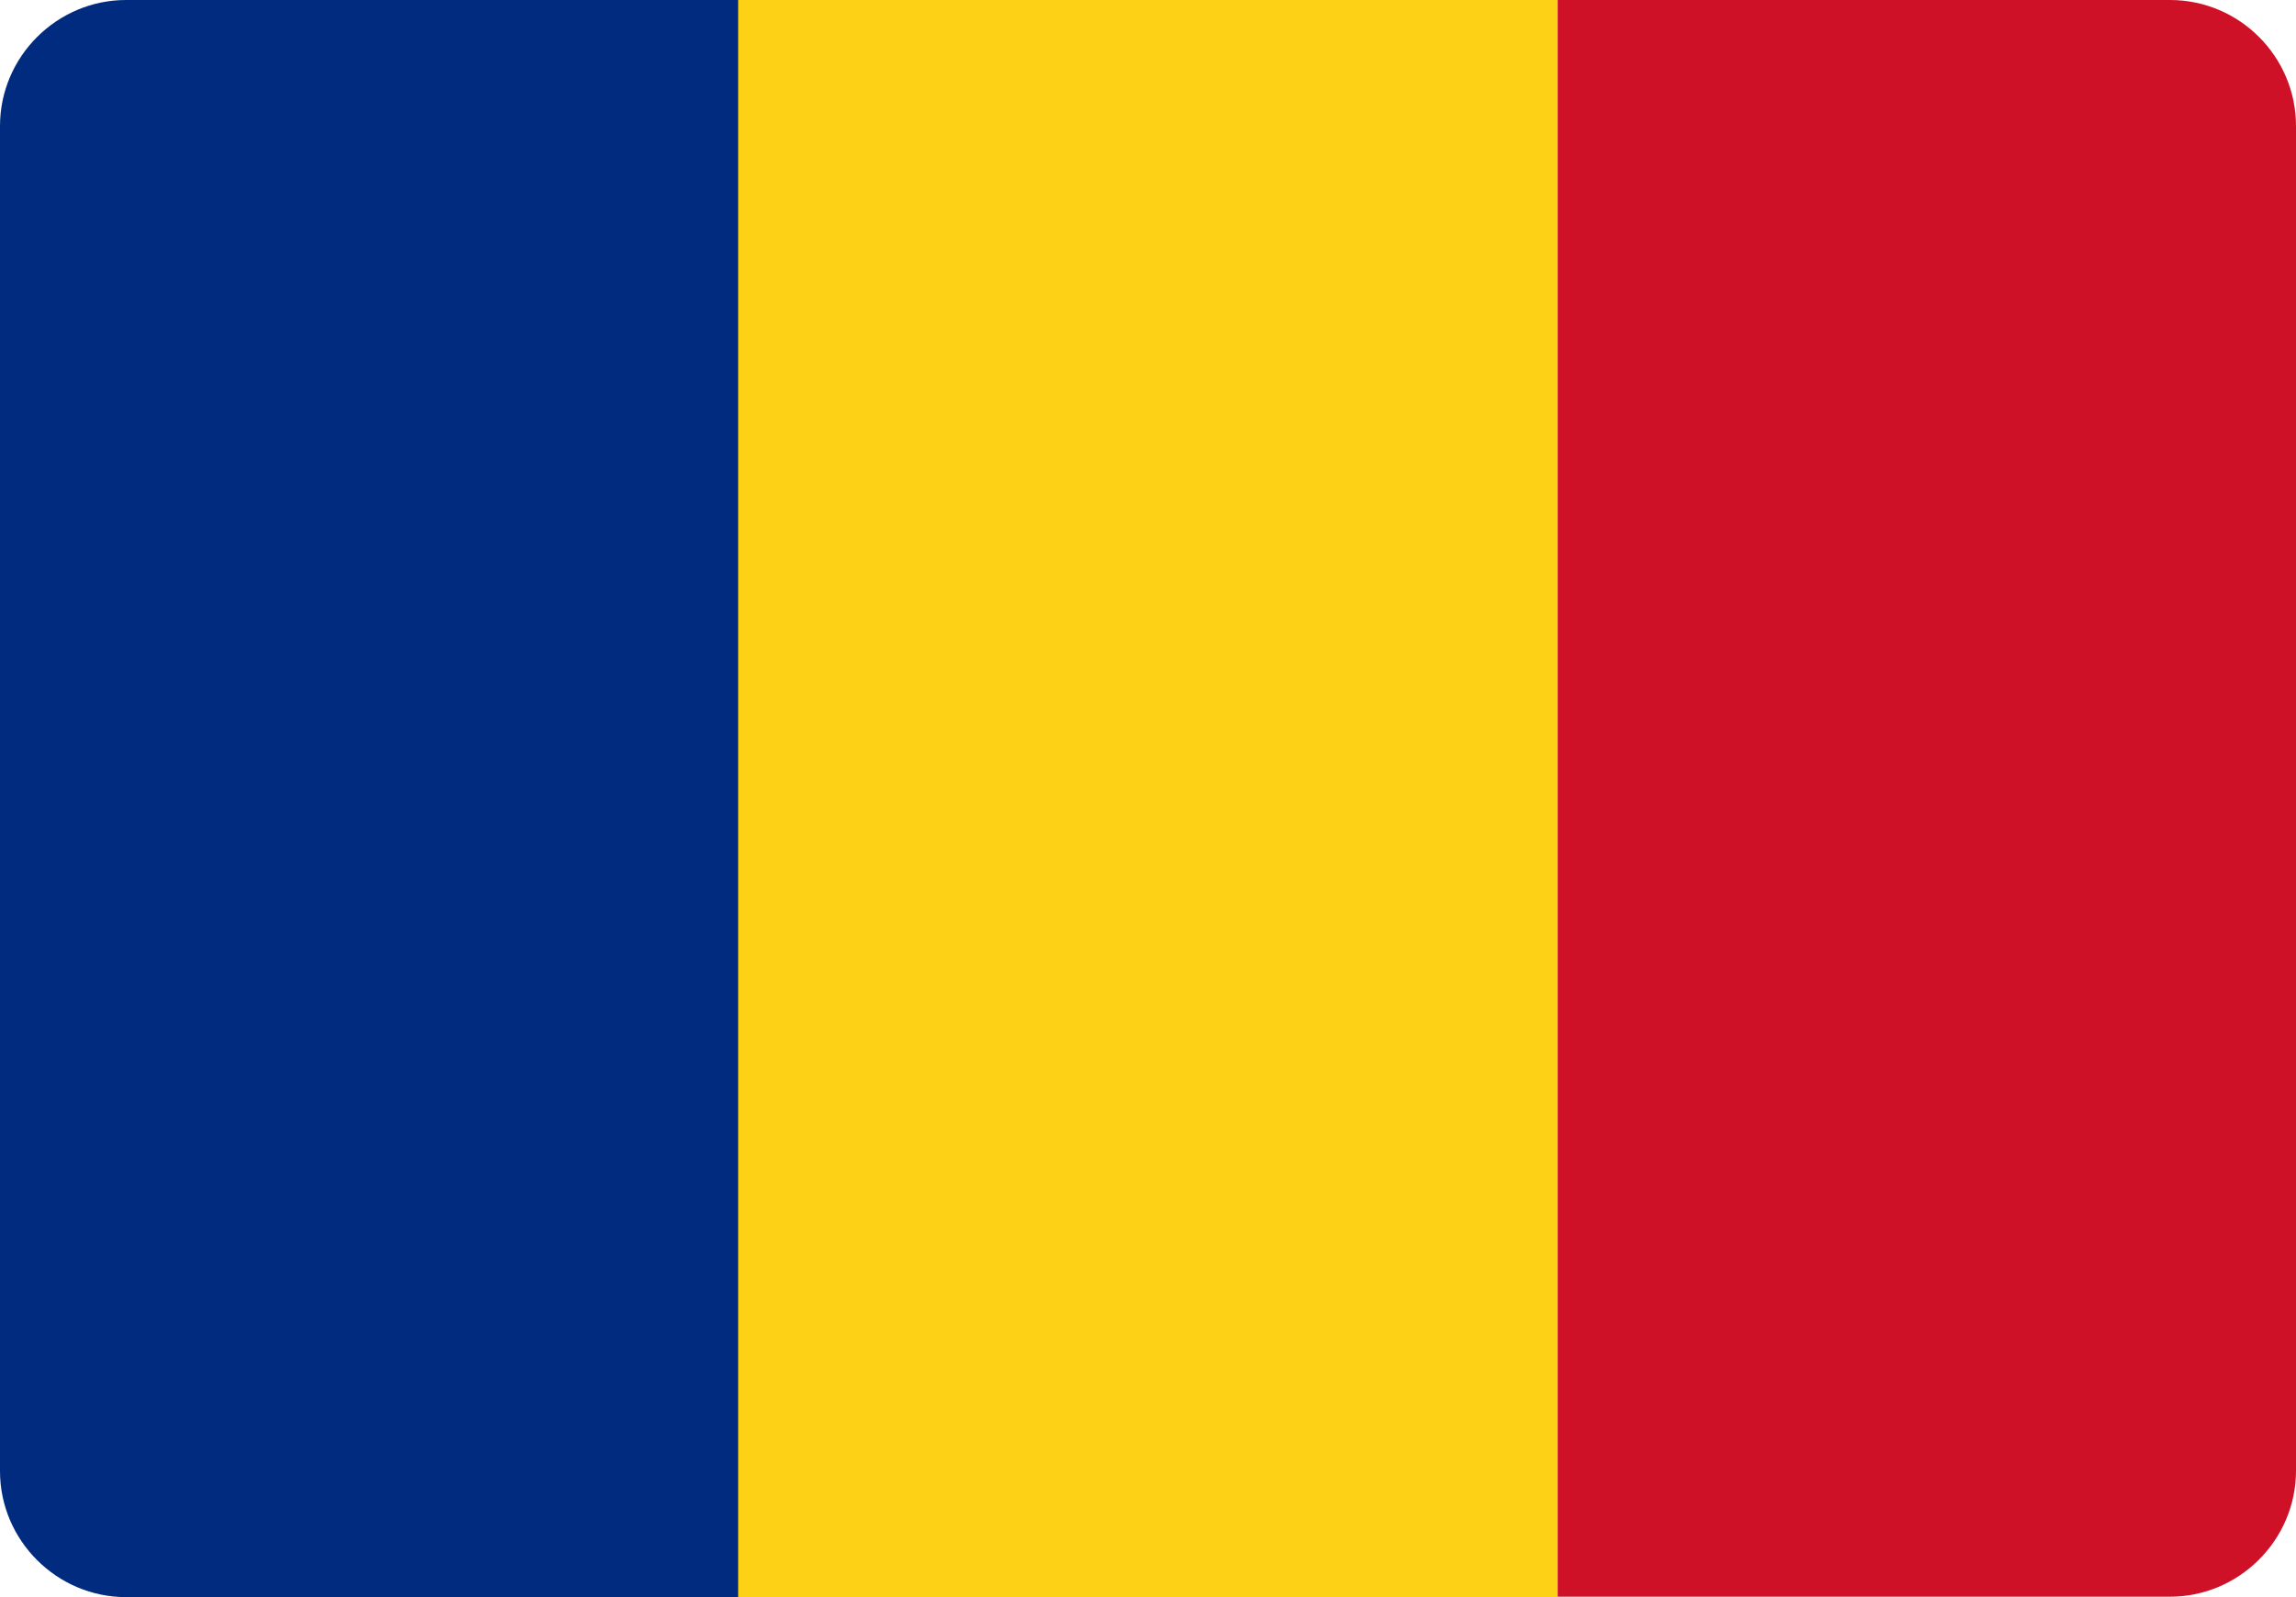
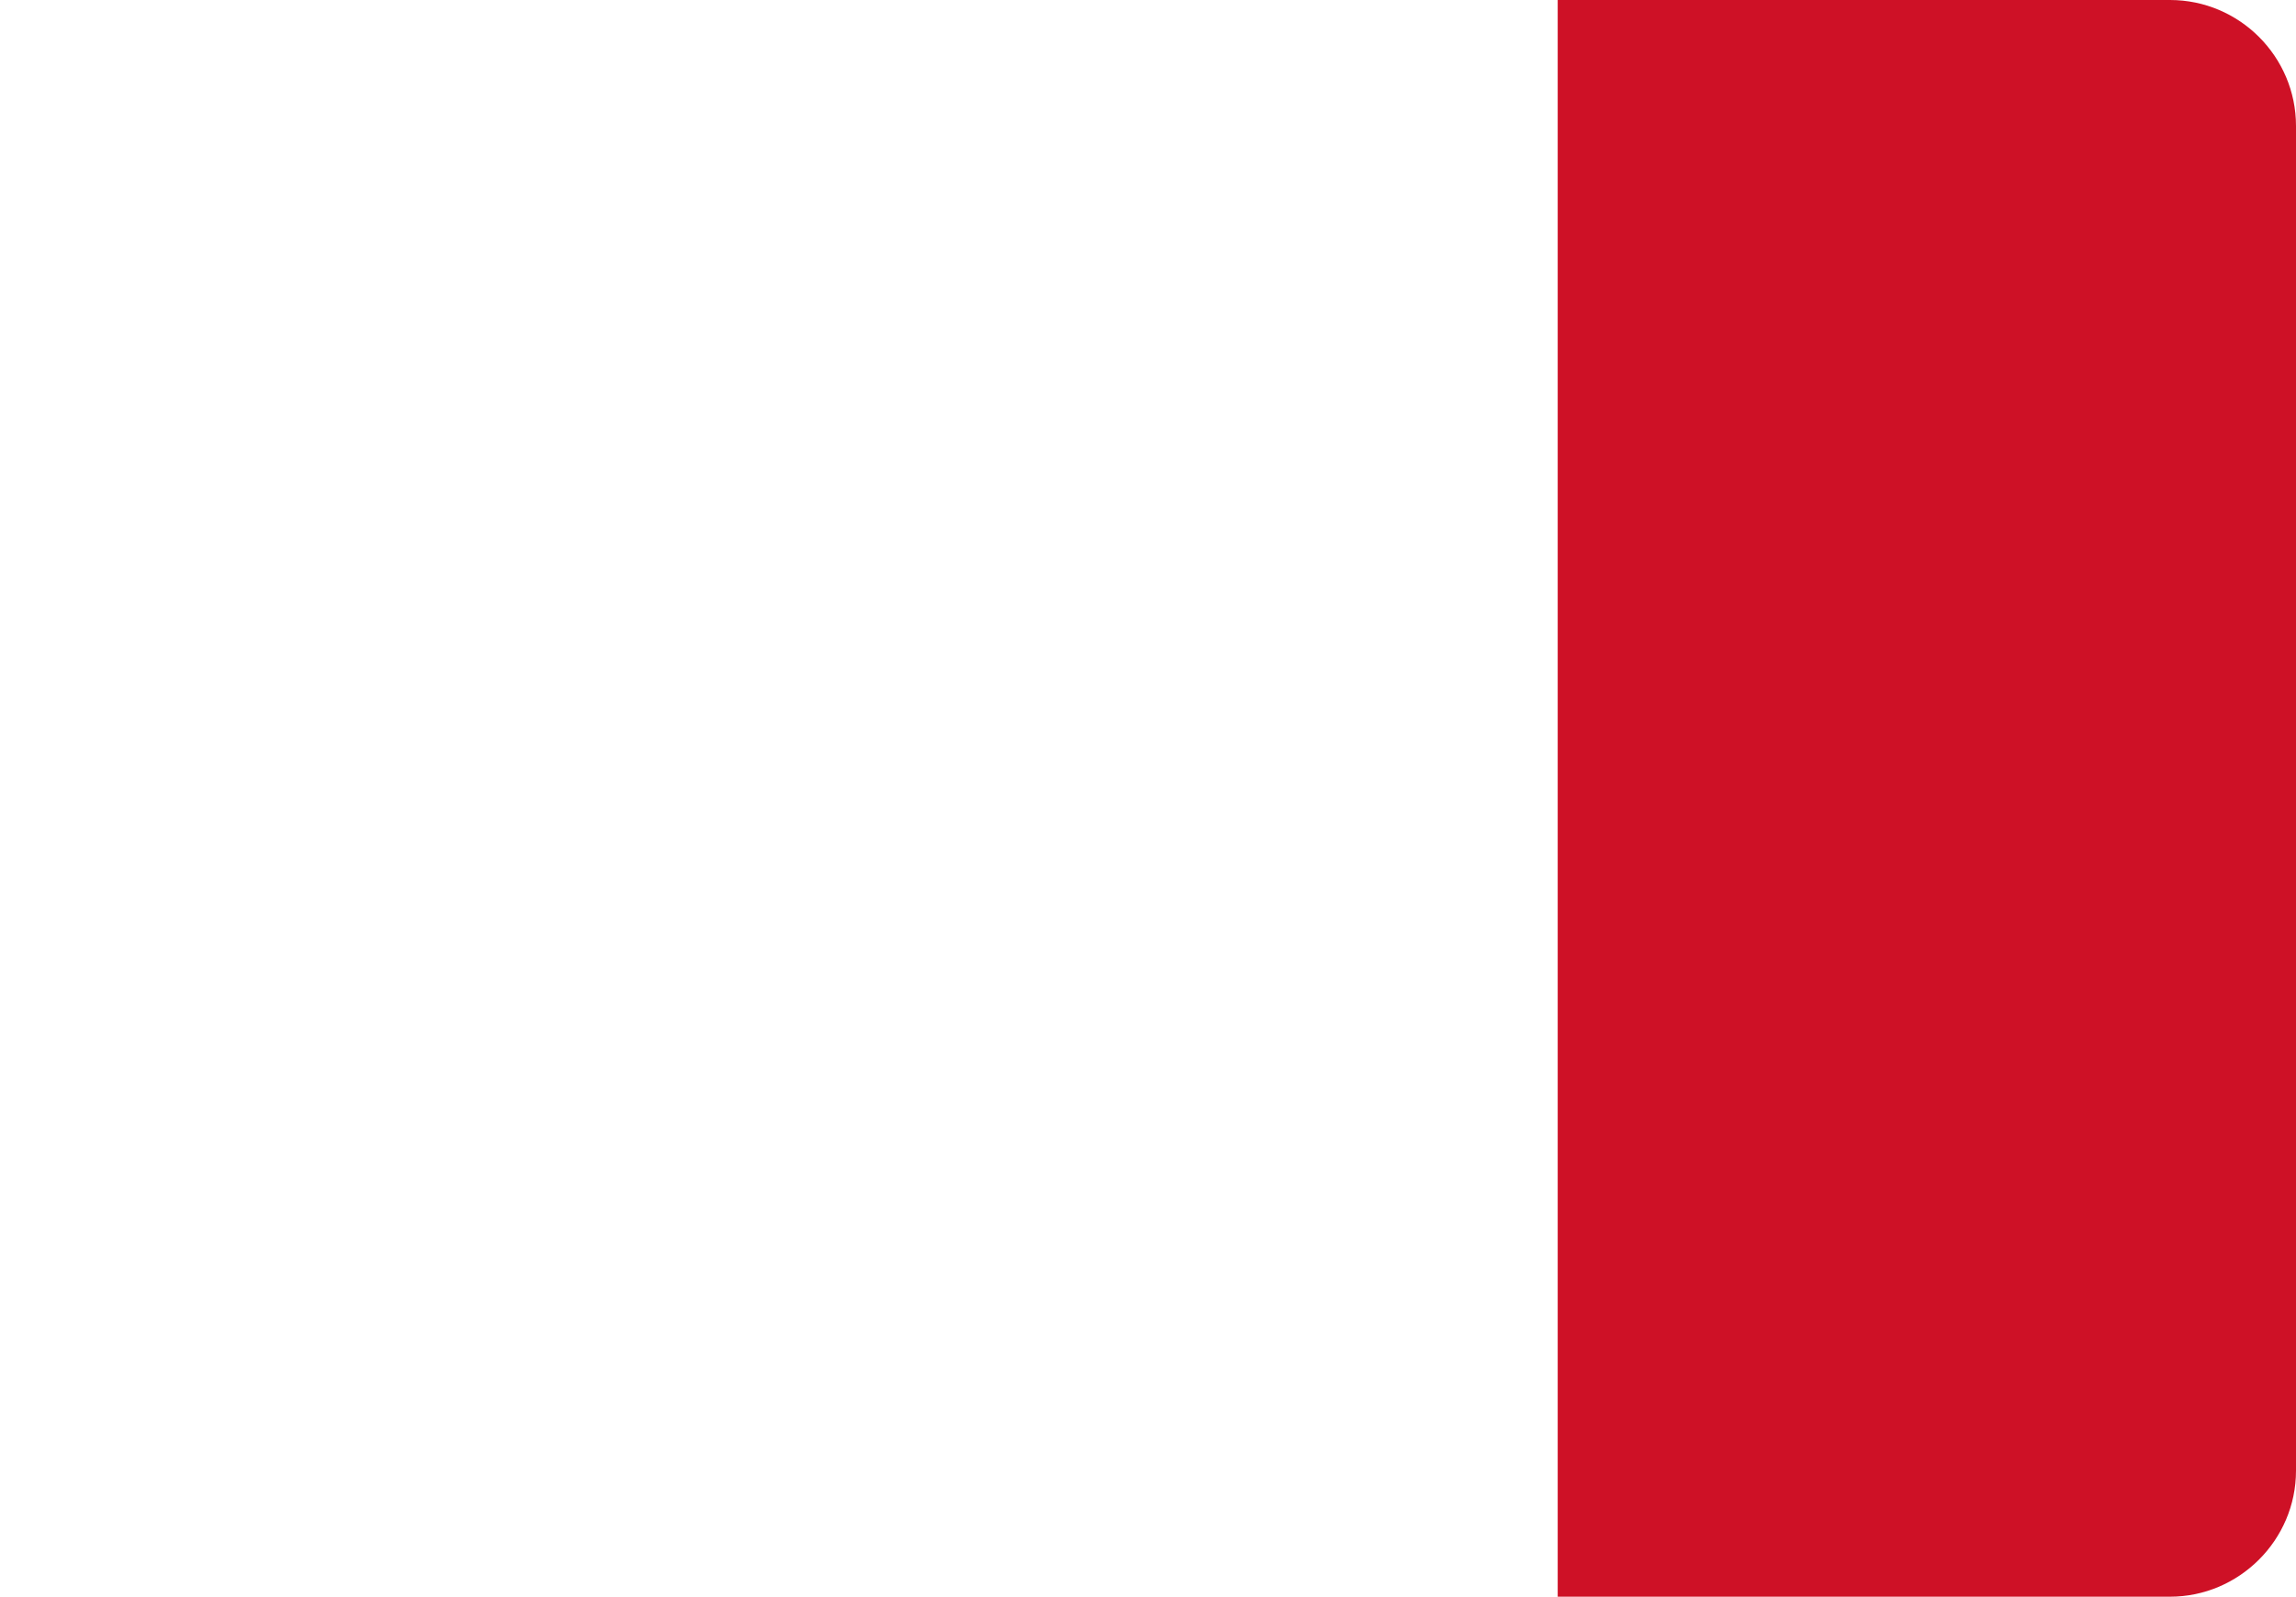
<svg xmlns="http://www.w3.org/2000/svg" id="Layer_1" x="0px" y="0px" viewBox="0 0 55.2 38.4" style="enable-background:new 0 0 55.2 38.4" xml:space="preserve">
  <style type="text/css">	.st0{fill:#FCD116;}	.st1{fill:#CE1126;}	.st2{fill:#002B7F;}</style>
  <g>
-     <path class="st2" d="M17.75,0v38.4H3.03C1.37,38.4,0,37.04,0,35.37V3.03C0,1.36,1.37,0,3.03,0H17.75L17.75,0z" />
-     <polygon class="st0" points="37.45,0 37.45,38.4 17.75,38.4 17.75,0 37.45,0" />
-     <path class="st1" d="M37.45,38.4V0h14.72c1.67,0,3.03,1.36,3.03,3.03v32.33c0,1.67-1.37,3.03-3.03,3.03H37.45L37.45,38.4z" />
+     <path class="st1" d="M37.45,38.4V0h14.72c1.67,0,3.03,1.36,3.03,3.03v32.33c0,1.67-1.37,3.03-3.03,3.03H37.45L37.45,38.4" />
  </g>
</svg>